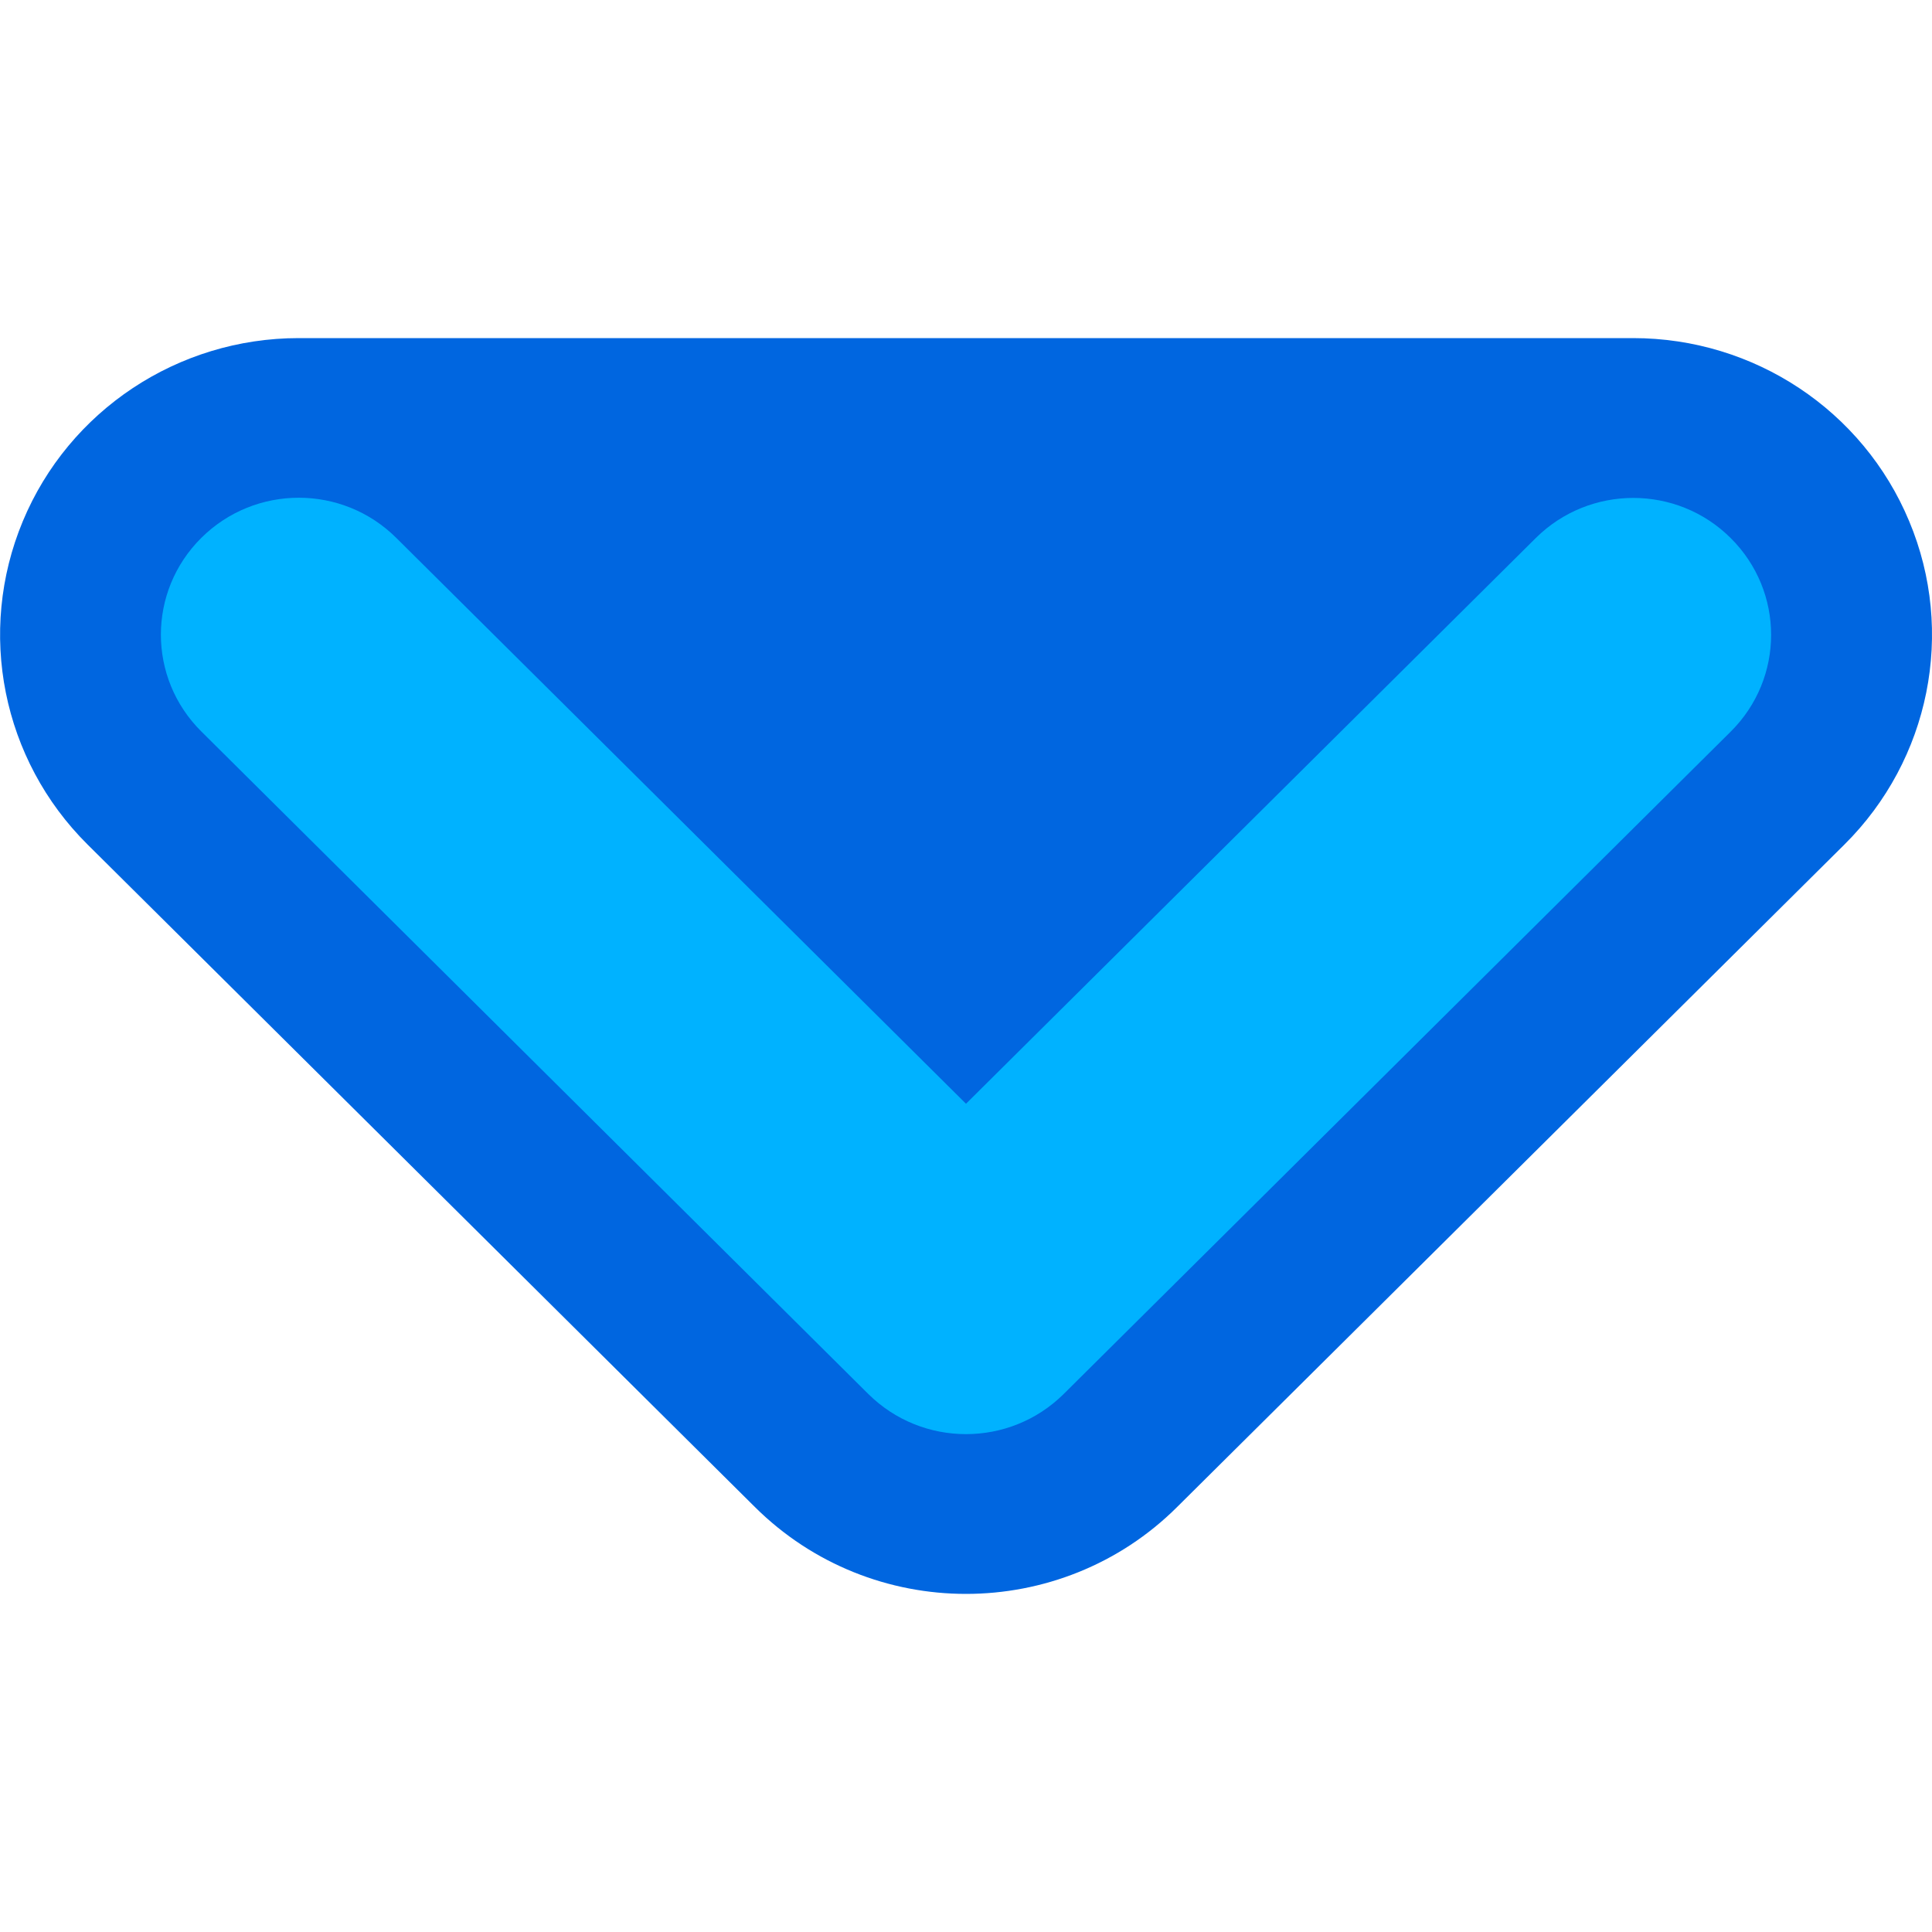
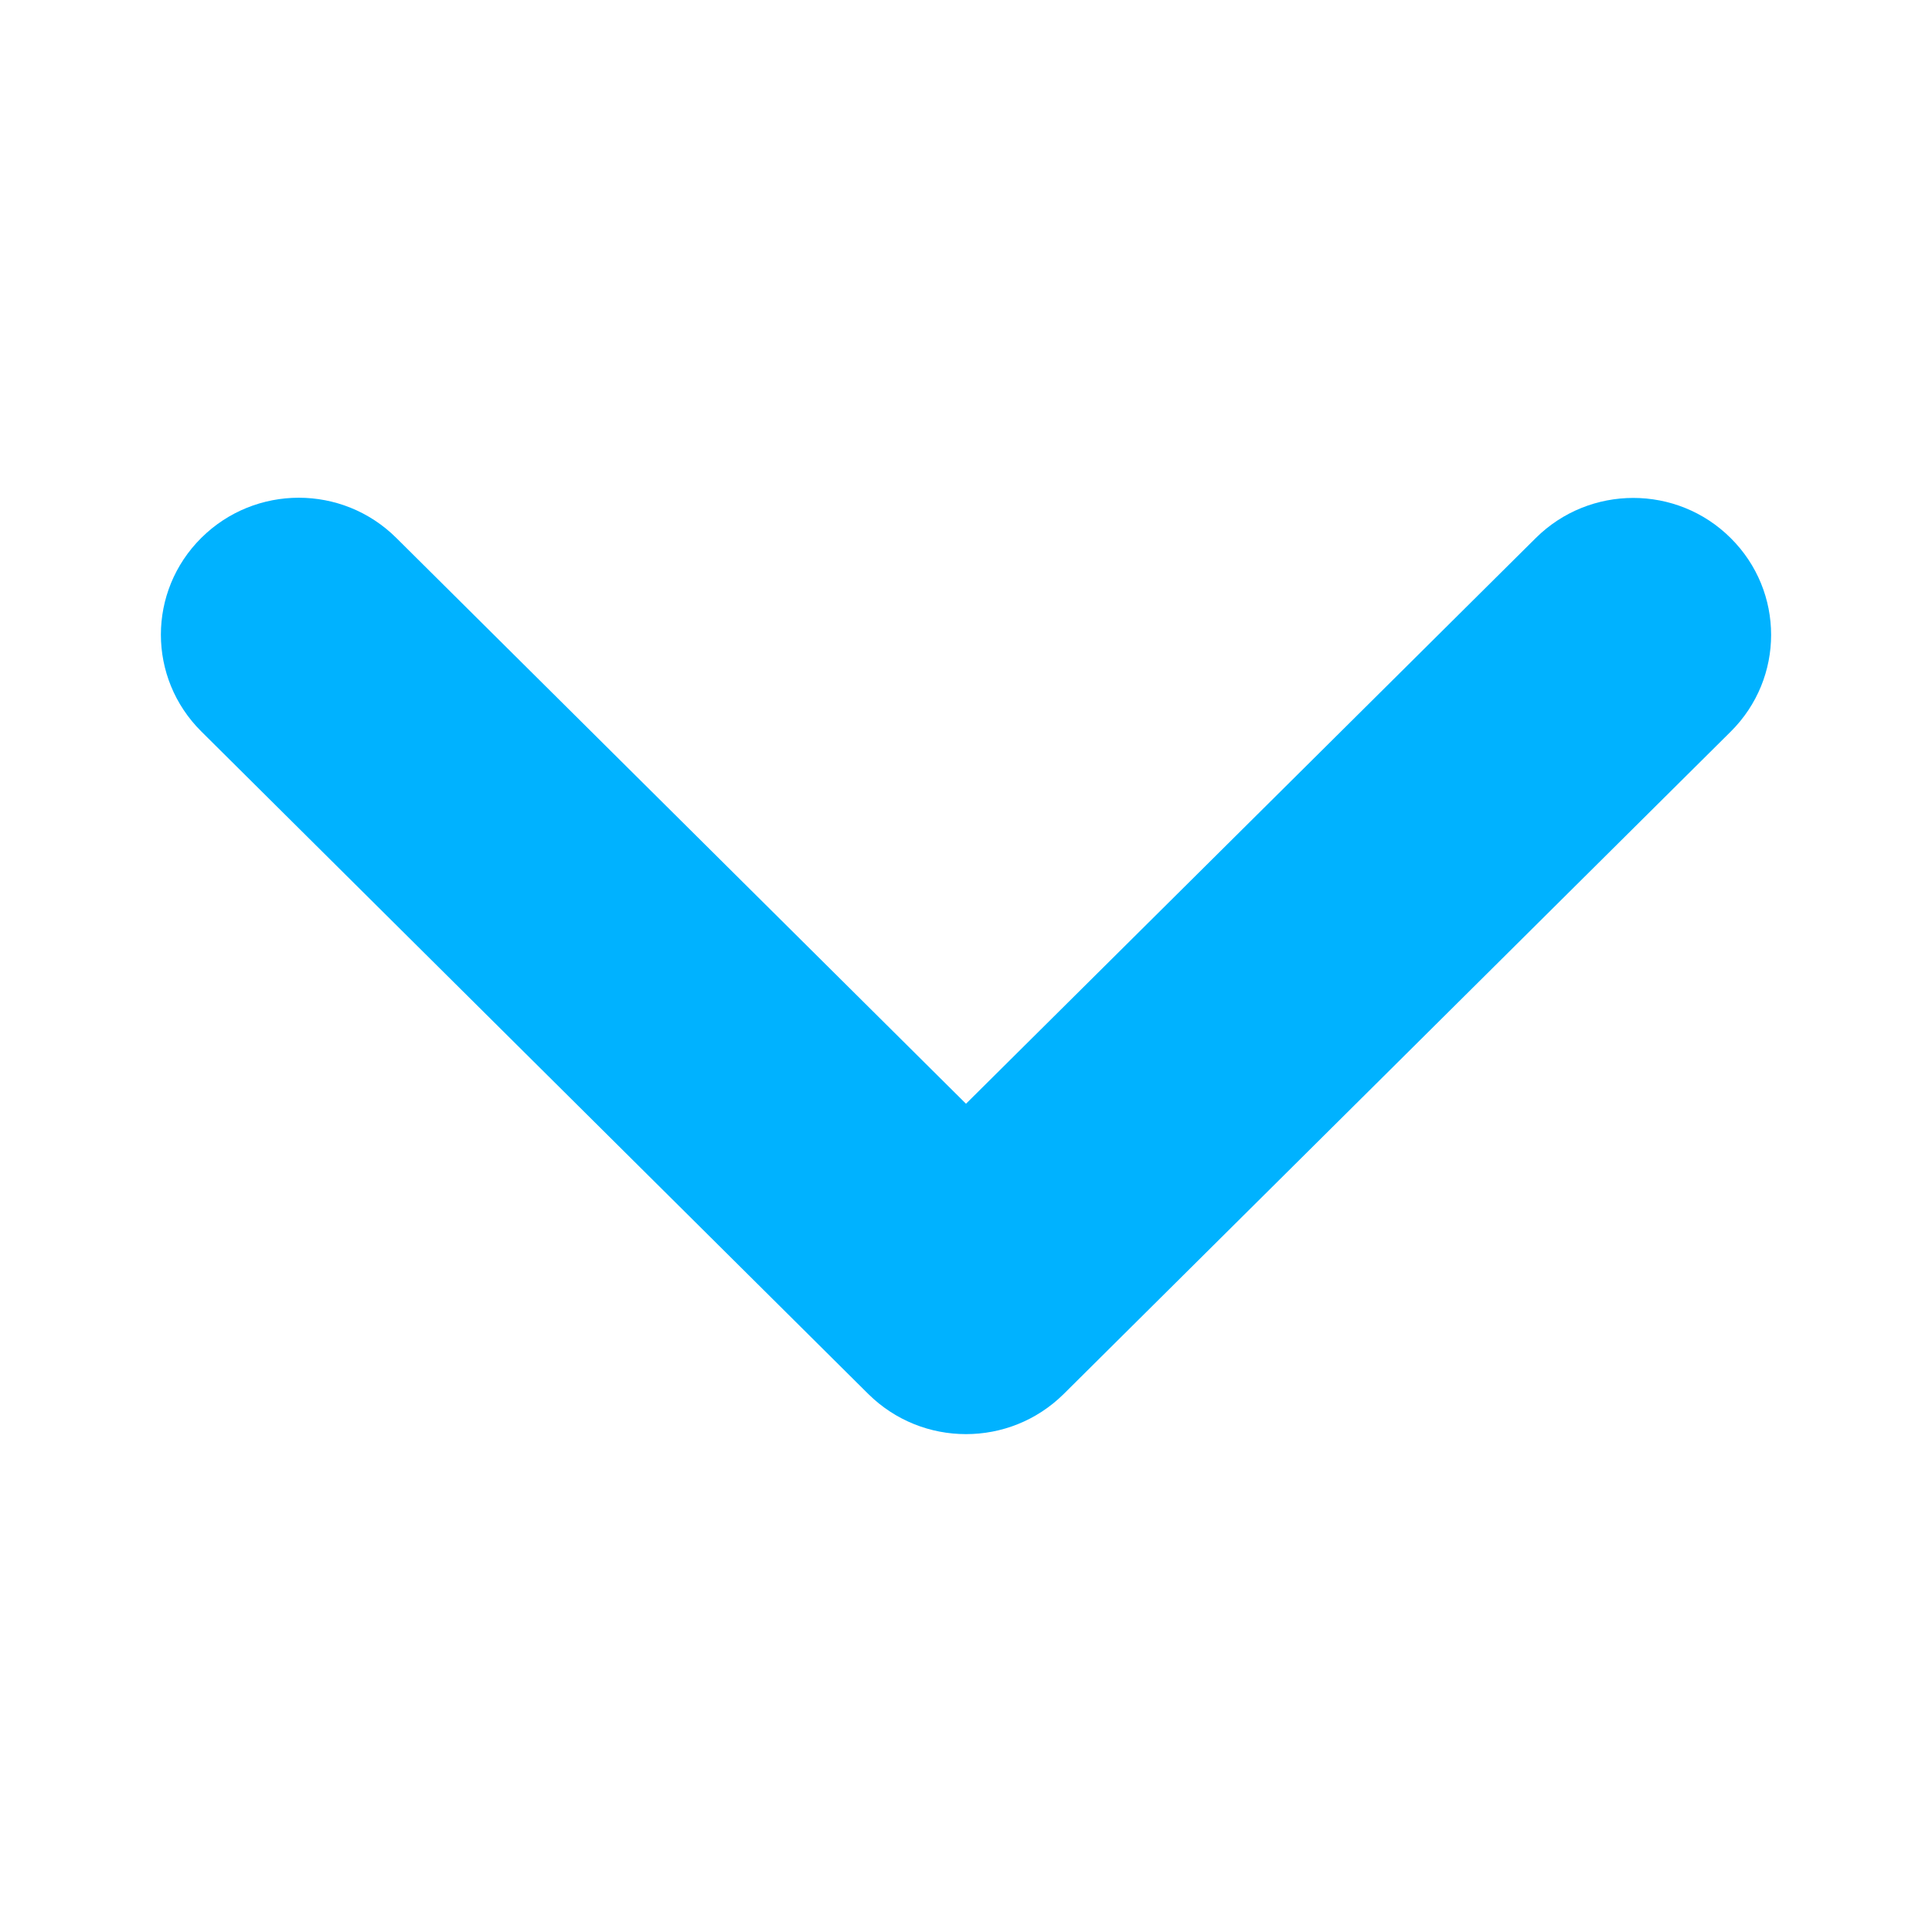
<svg xmlns="http://www.w3.org/2000/svg" version="1.1" id="Слой_1" x="0px" y="0px" viewBox="0 0 100 100" style="enable-background:new 0 0 100 100;" xml:space="preserve">
  <style type="text/css">
	.st0{fill:#0066E0;}
	.st1{fill:#00B2FF;}
</style>
  <g>
-     <path class="st0" d="M98.82,26.98c-2.39-5.74-8.03-9.48-14.29-9.48H15.46c-6.25,0-11.89,3.74-14.28,9.48   c-2.39,5.74-1.07,12.34,3.35,16.73L39.07,78c3.02,3,6.98,4.5,10.93,4.5S57.92,81,60.93,78l34.54-34.29   C99.89,39.32,101.22,32.71,98.82,26.98z" />
    <path class="st1" d="M50,74.23c-1.83,0-3.65-0.69-5.05-2.07L10.42,37.86c-2.79-2.77-2.79-7.25,0-10.02c2.79-2.77,7.3-2.77,10.09,0   L50,57.13l29.49-29.28c2.79-2.77,7.31-2.77,10.09,0c2.79,2.77,2.79,7.25,0,10.02L55.05,72.16C53.65,73.54,51.83,74.23,50,74.23z" />
  </g>
</svg>